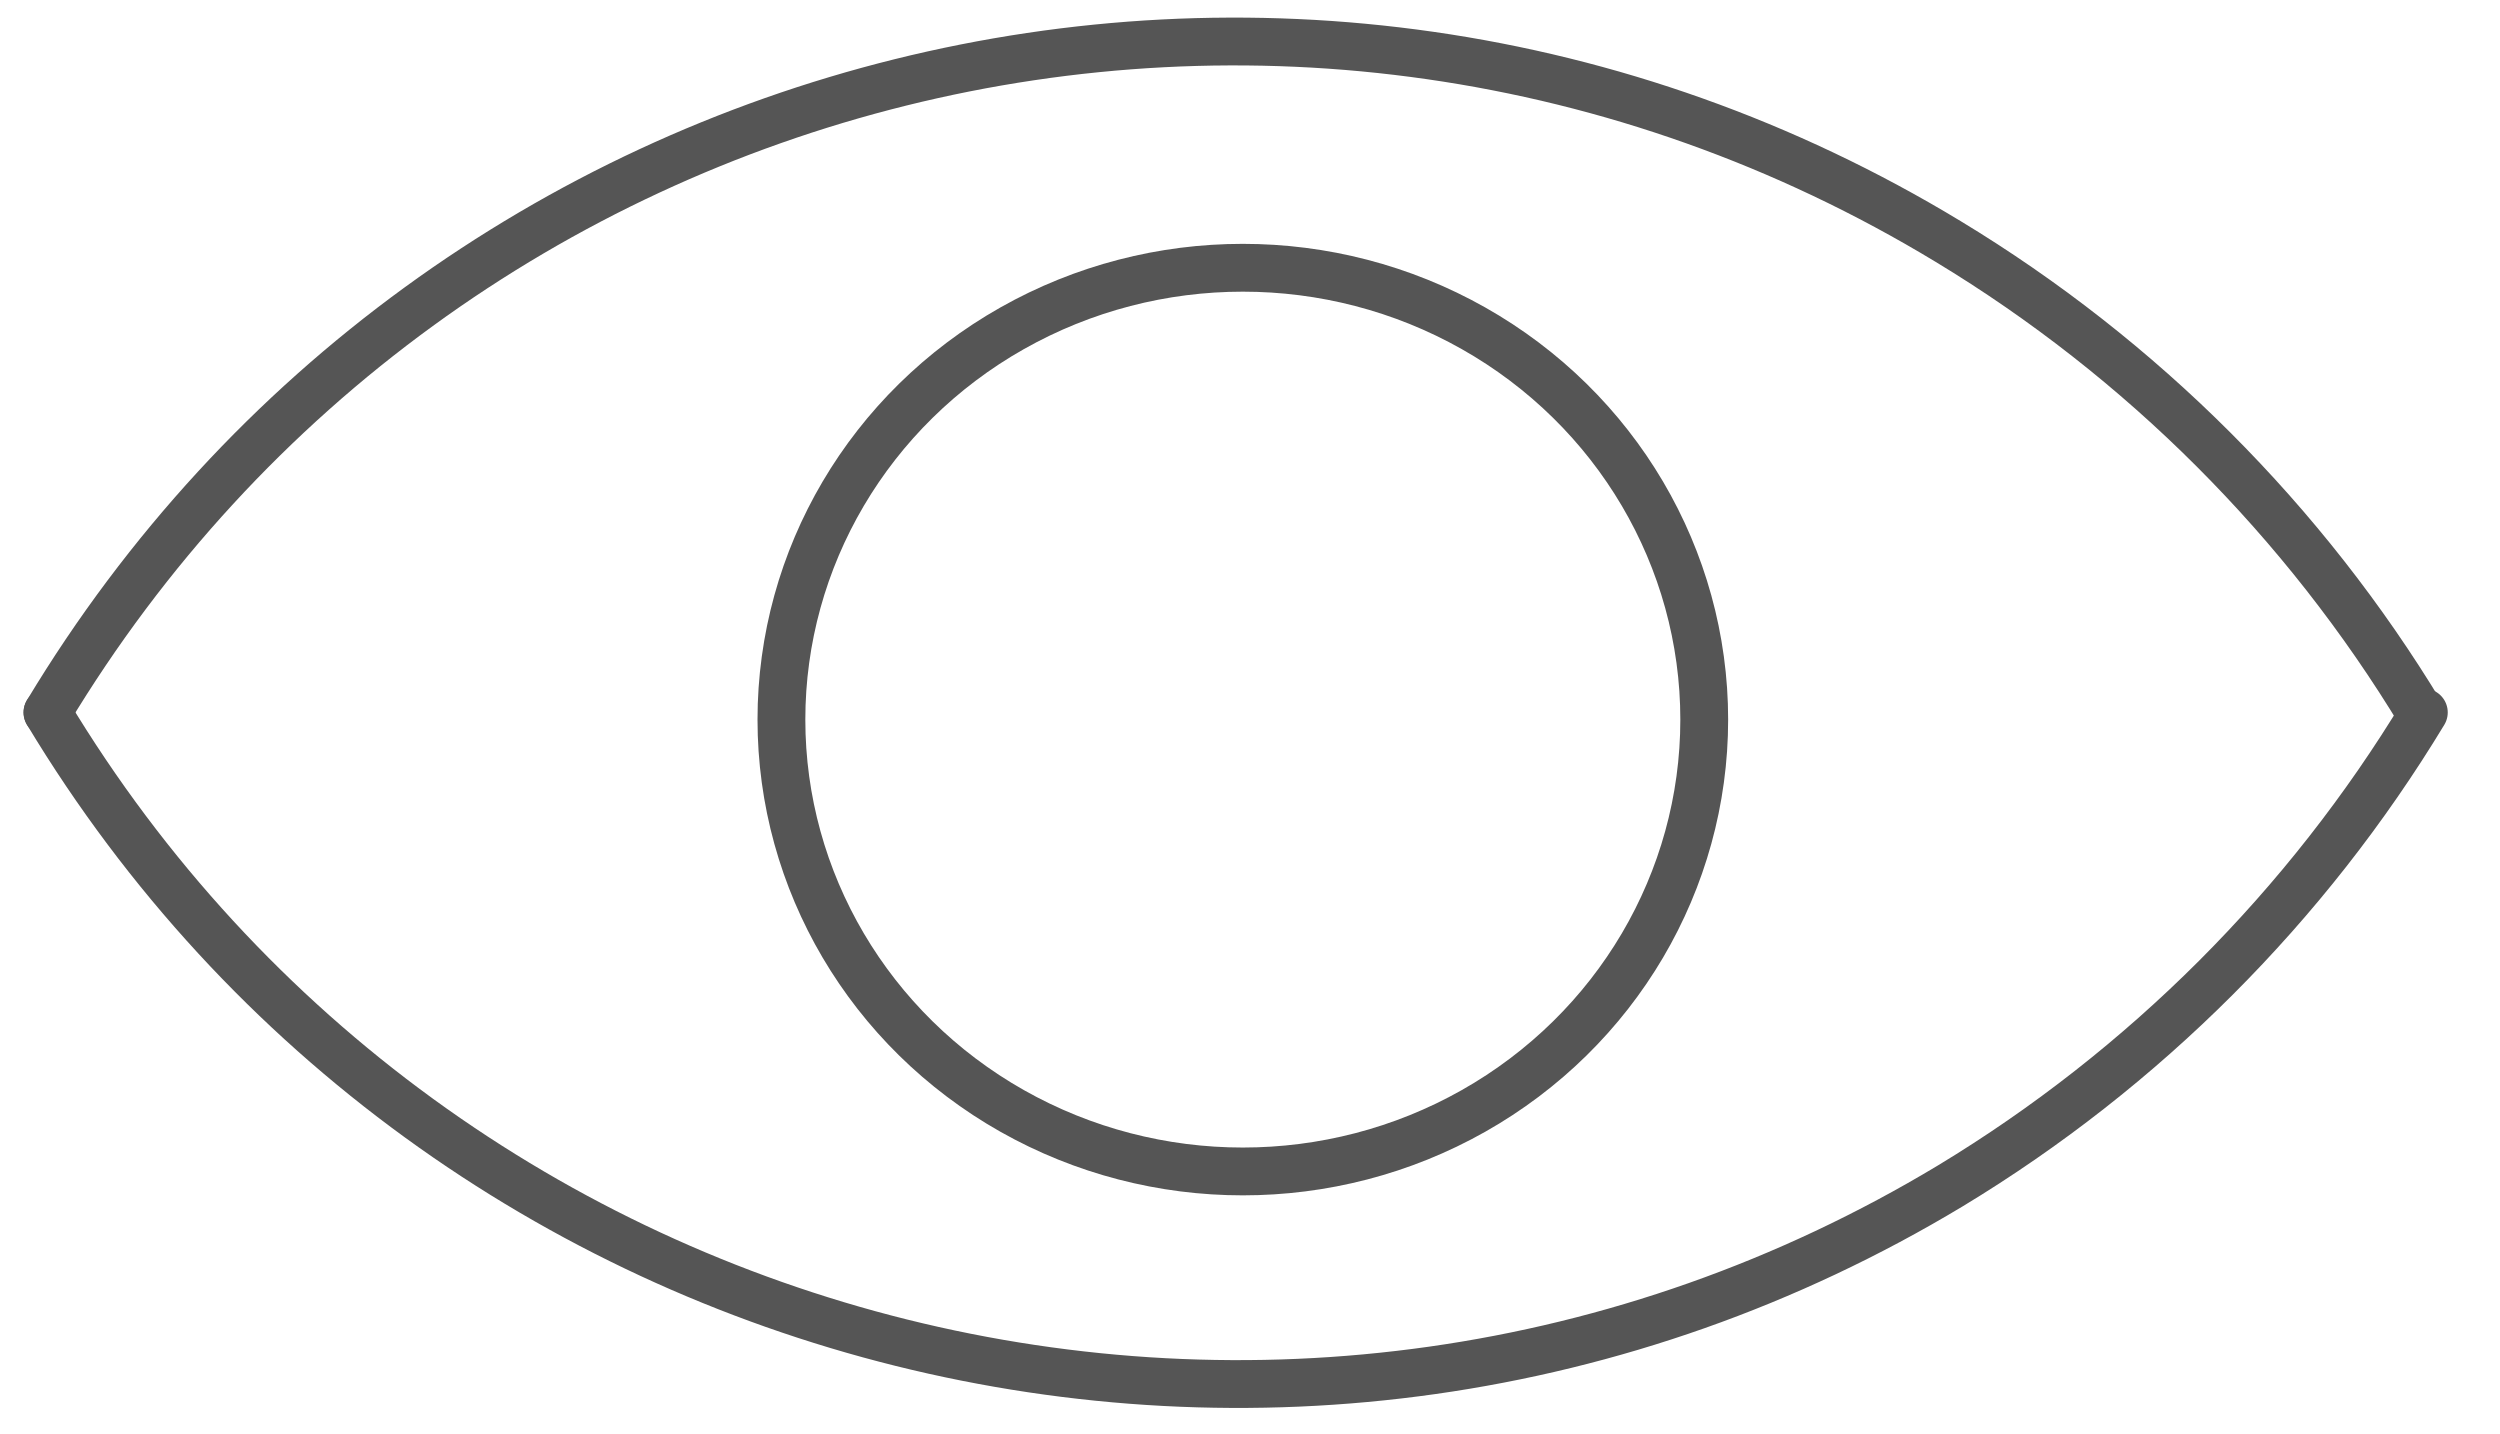
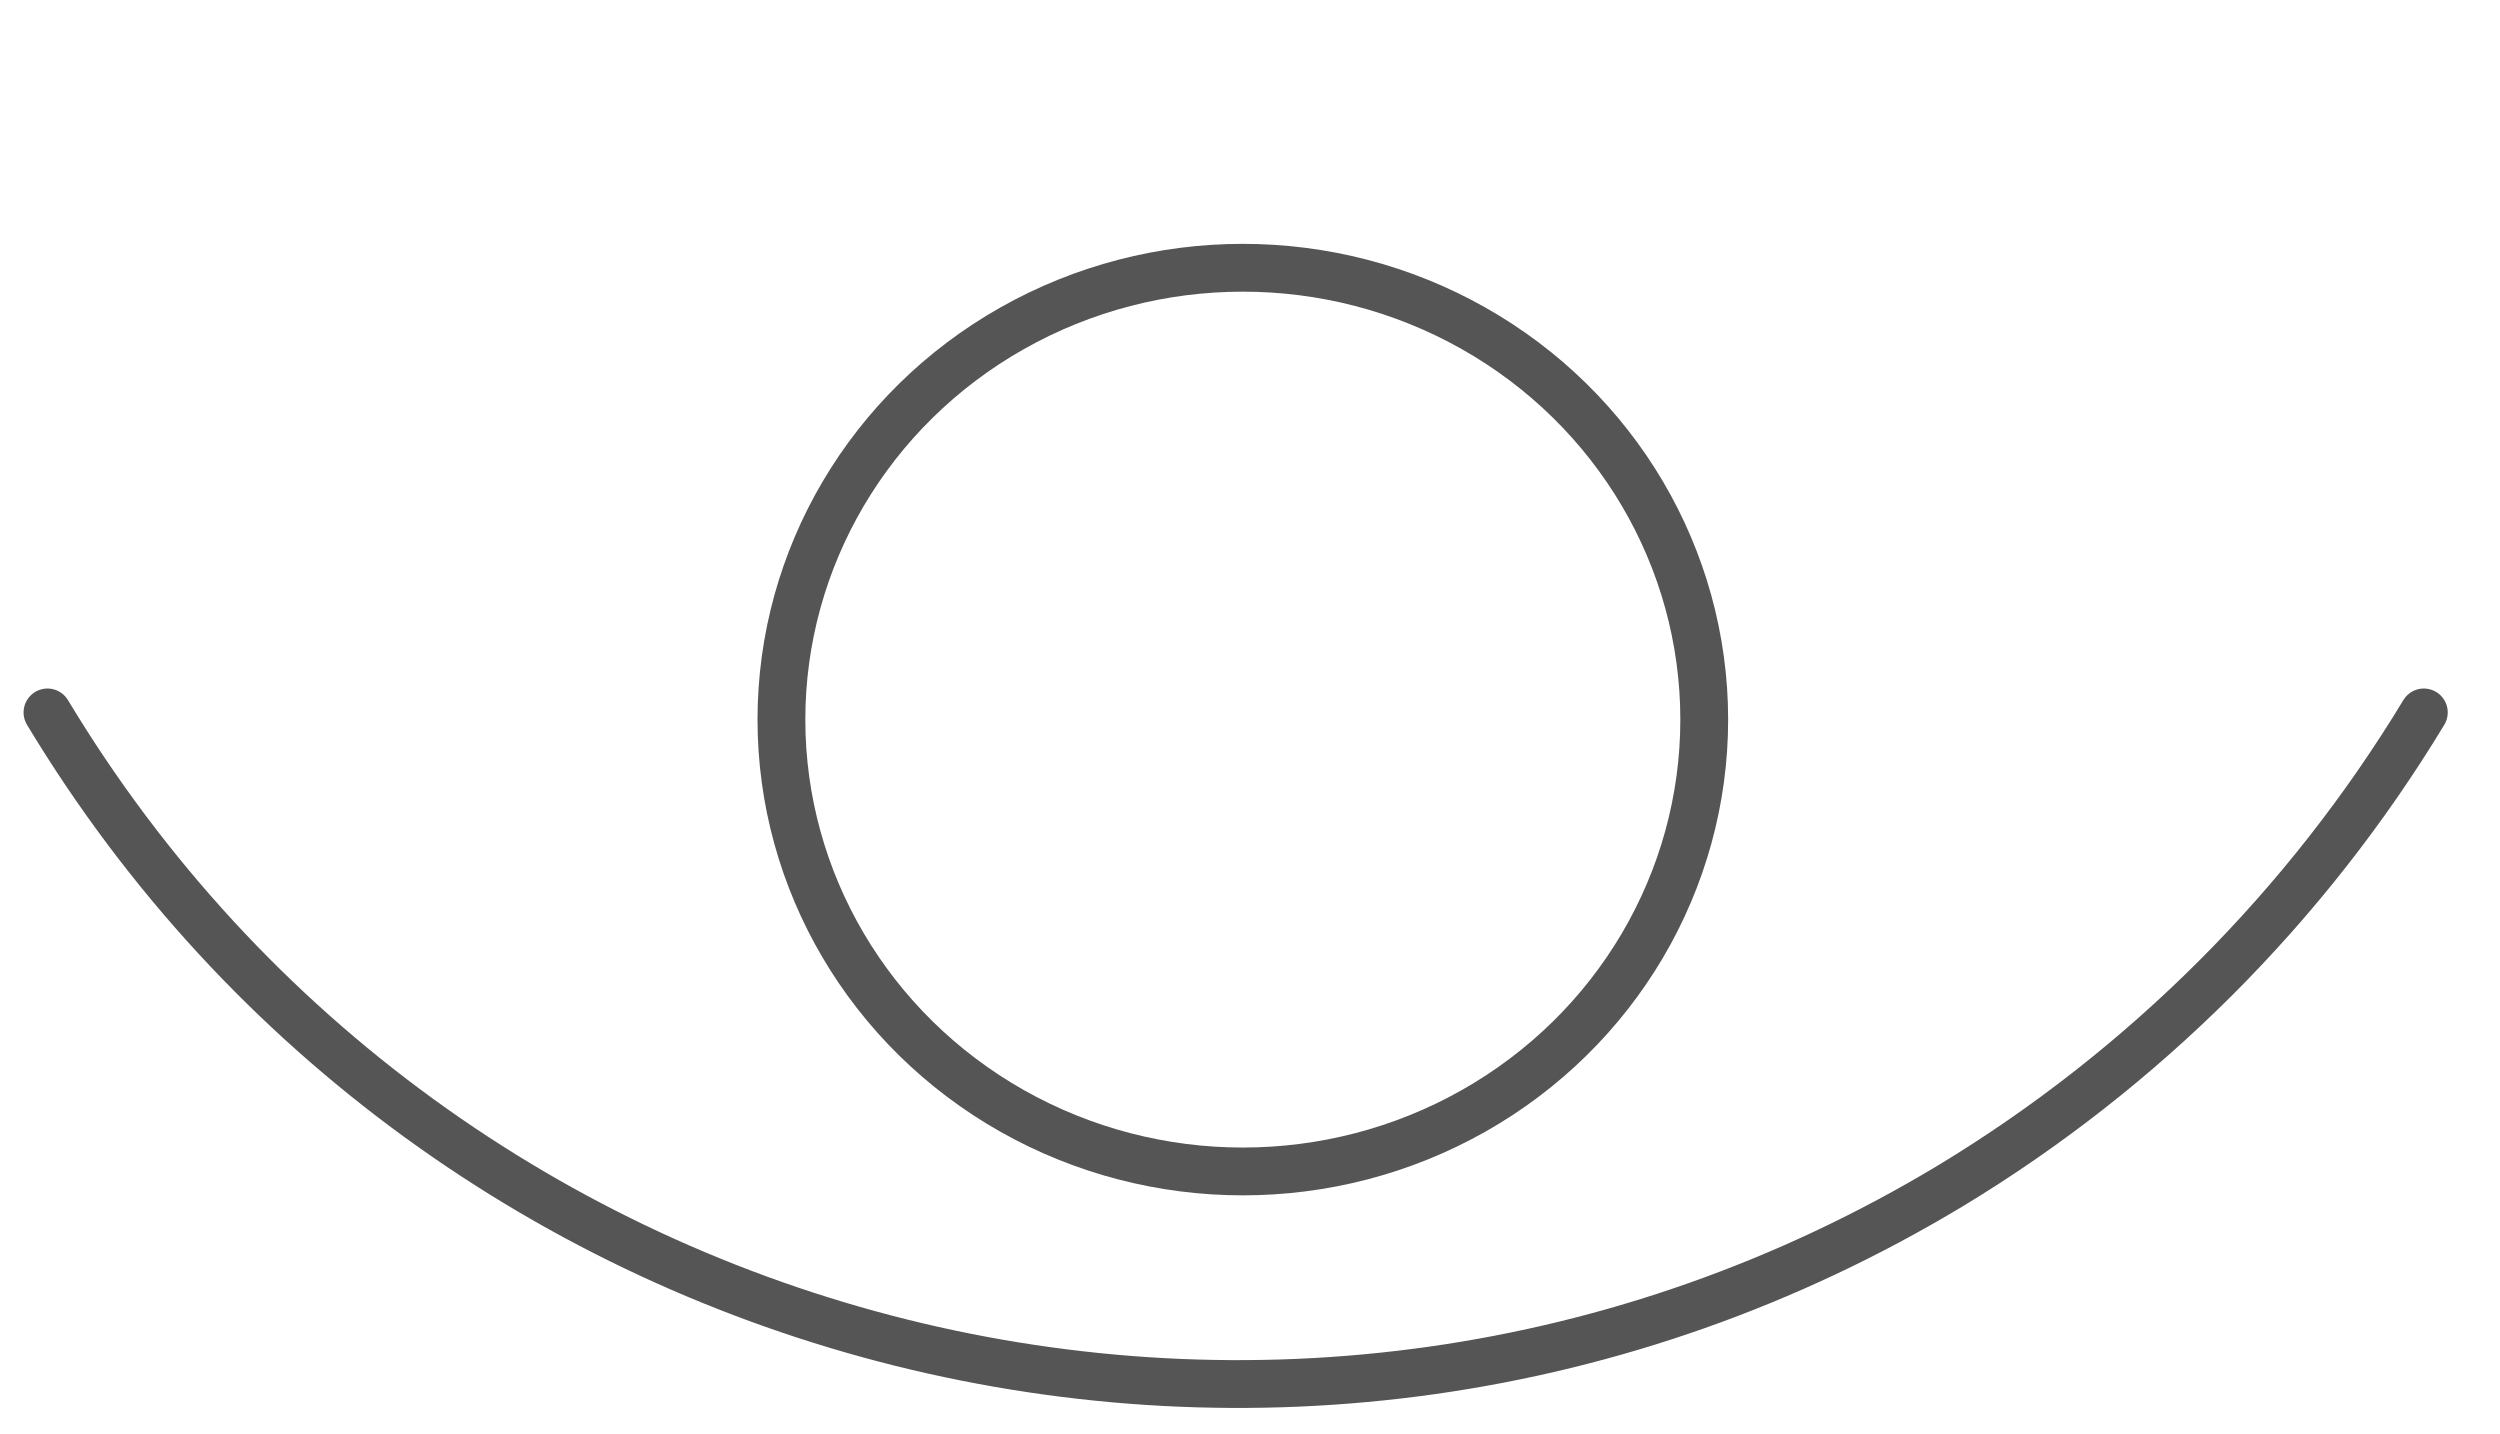
<svg xmlns="http://www.w3.org/2000/svg" version="1.1" id="Ebene_1" x="0" y="0" viewBox="0 0 104 60" xml:space="preserve" width="61" height="35">
  <style>.st0{fill:none;stroke:#555;stroke-width:2;stroke-linecap:round;stroke-linejoin:round}</style>
-   <path class="st0" d="M1.7 29.8C18.2 2.4 53.8-6.5 81.2 10.1 89.3 15 96.1 21.8 101 29.9" />
  <path class="st0" d="M1.7 29.8c16.5 27.4 52.2 36.3 79.6 19.8 8.1-4.9 14.9-11.7 19.8-19.8" />
  <ellipse class="st0" cx="51.7" cy="30.1" rx="19.3" ry="18.9" />
</svg>